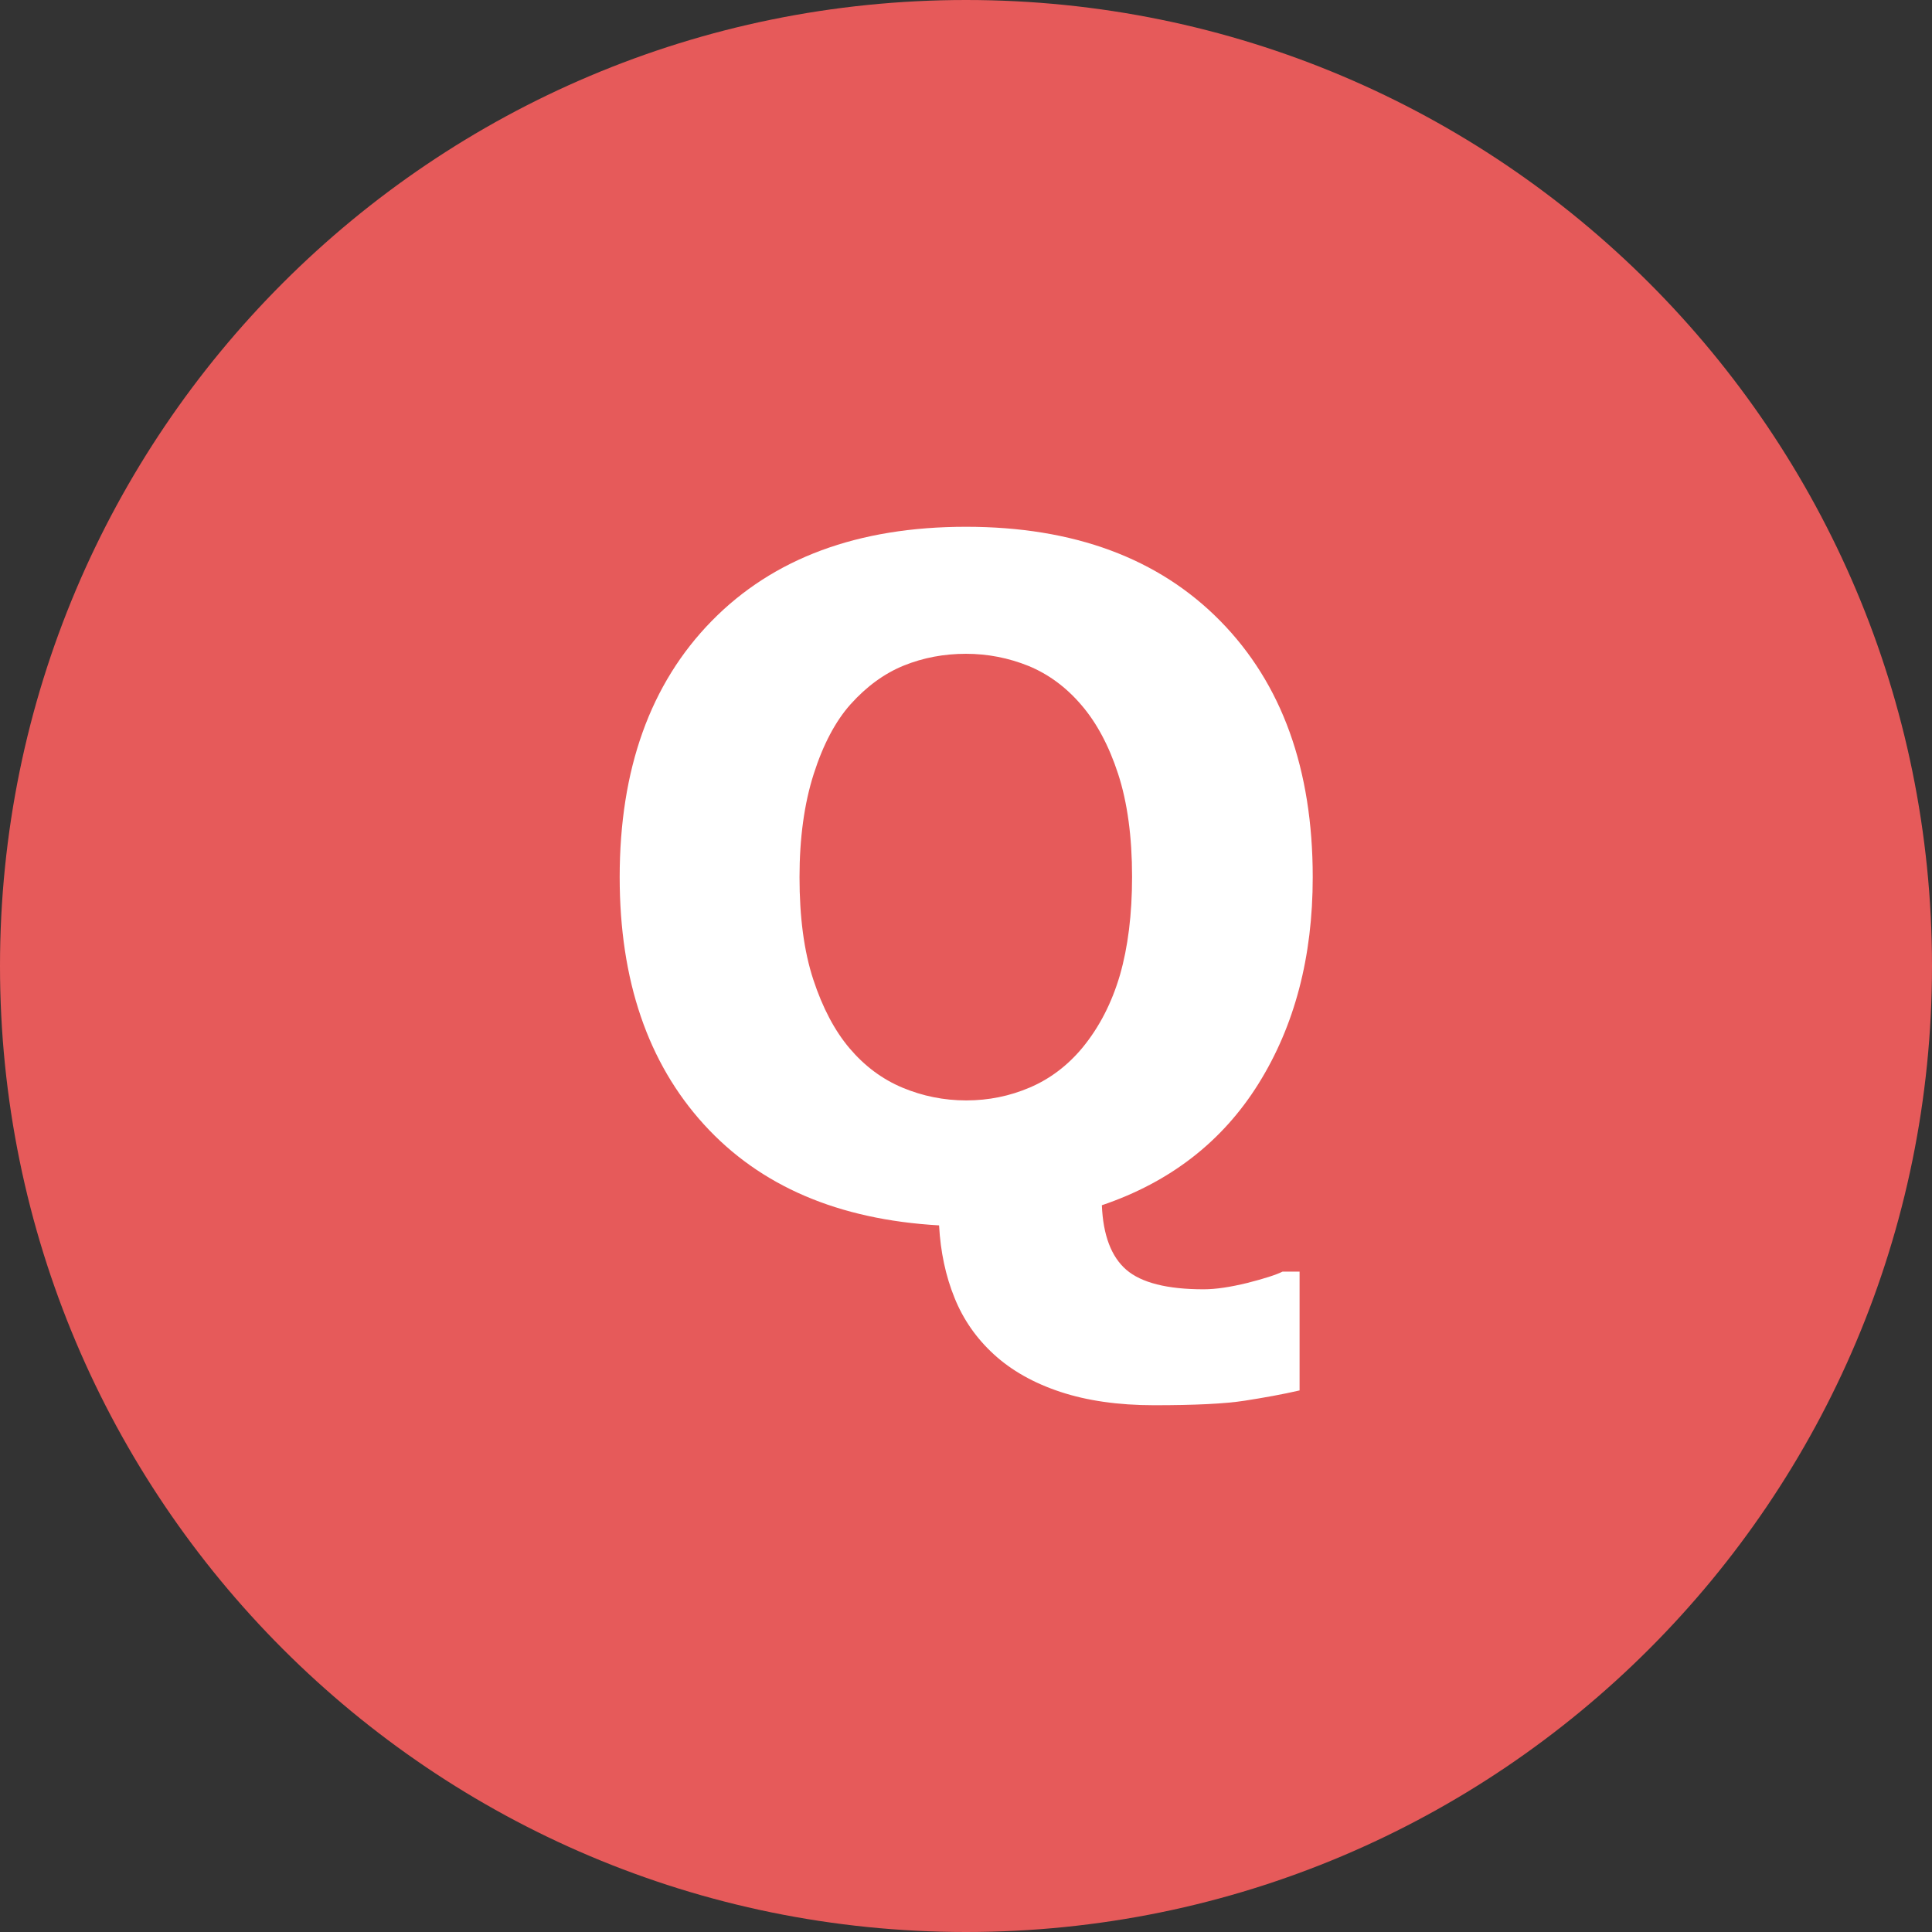
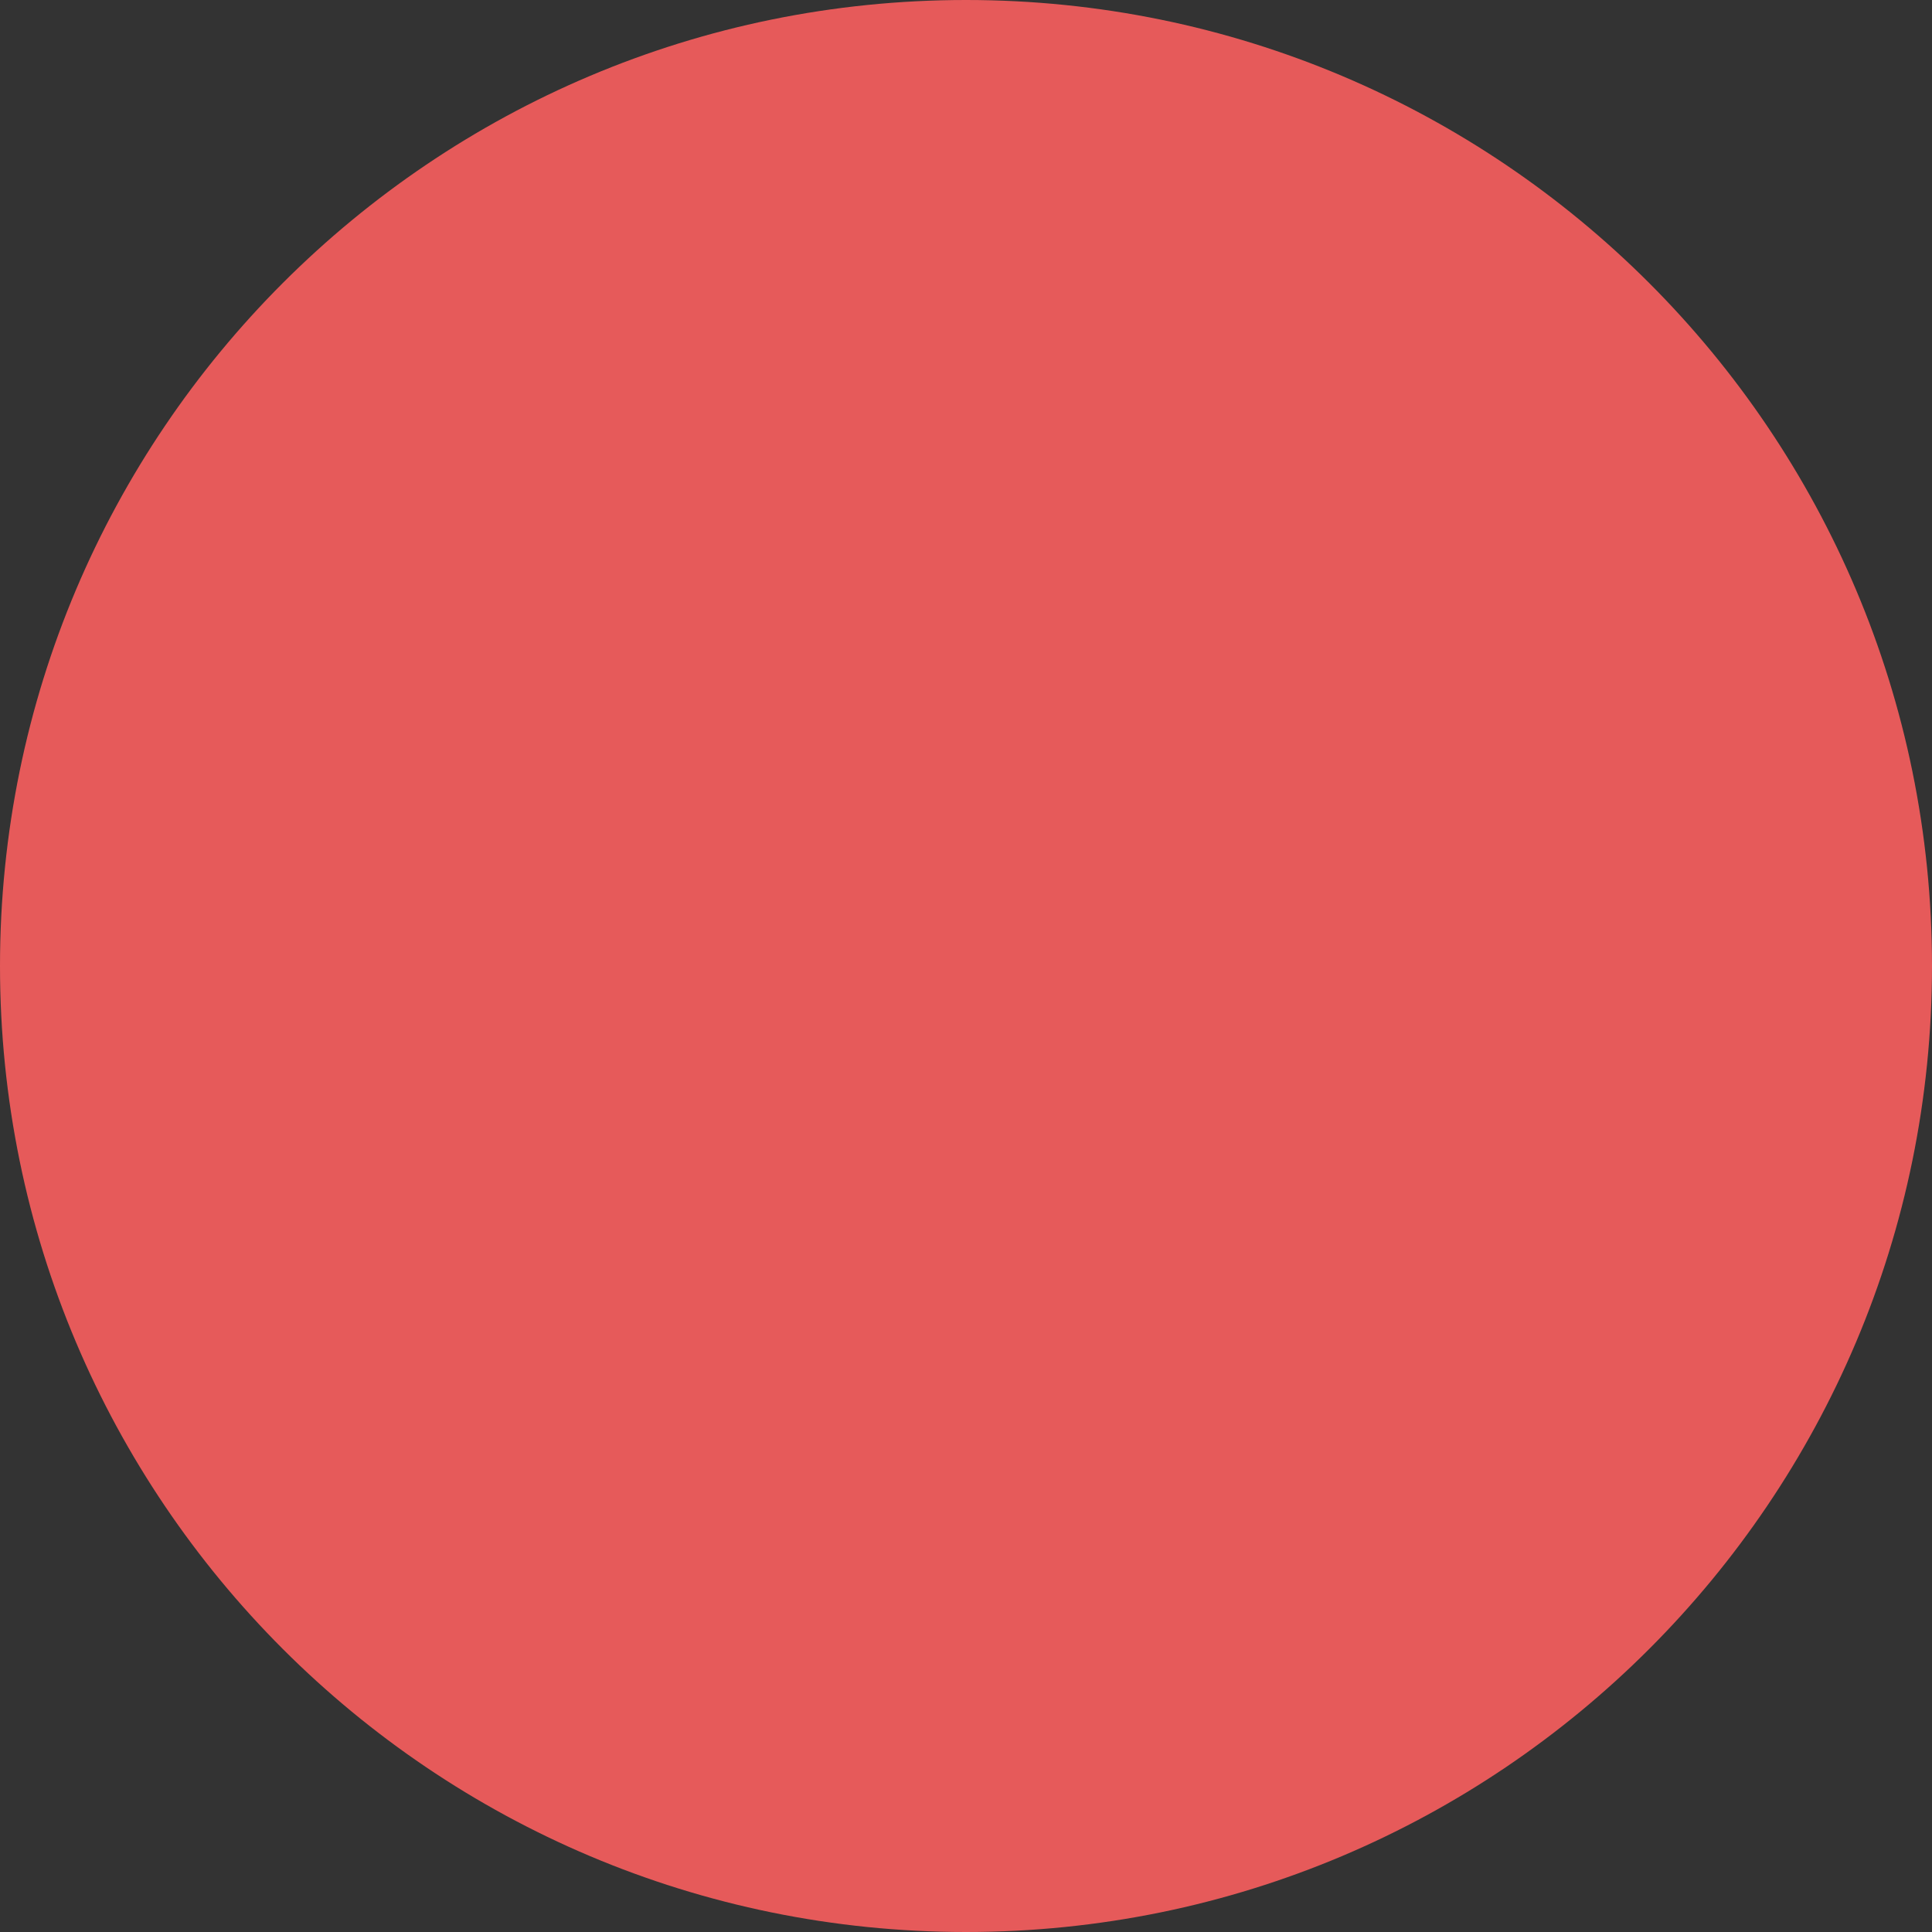
<svg xmlns="http://www.w3.org/2000/svg" version="1.1" id="レイヤー_1" x="0px" y="0px" viewBox="0 0 94 94" style="enable-background:new 0 0 94 94;" xml:space="preserve">
  <rect x="0" y="0" width="94" height="94" fill="#333333" stroke="none" />
  <style type="text/css">
	.st0{fill-rule:evenodd;clip-rule:evenodd;fill:#E65A5A;}
	.st1{fill:#FFFFFF;}
</style>
  <path class="st0" d="M47,0c25.96,0,47,21.04,47,47c0,25.96-21.04,47-47,47C21.04,94,0,72.96,0,47C0,21.04,21.04,0,47,0z" />
-   <path class="st1" d="M50.11,52.91c-0.98,0.42-2.01,0.63-3.1,0.63c-1.08,0-2.12-0.21-3.1-0.62c-0.98-0.41-1.84-1.05-2.57-1.91  c-0.73-0.86-1.32-1.98-1.77-3.35c-0.45-1.37-0.67-3.03-0.67-4.98c0-1.9,0.23-3.58,0.69-5.02c0.46-1.44,1.06-2.57,1.79-3.39  c0.79-0.88,1.66-1.51,2.6-1.89c0.94-0.38,1.95-0.57,3.02-0.57c1.05,0,2.07,0.2,3.04,0.59c0.97,0.4,1.83,1.03,2.58,1.91  c0.73,0.85,1.33,1.96,1.78,3.34c0.45,1.38,0.68,3.05,0.68,5.01c0,1.83-0.2,3.42-0.59,4.78c-0.4,1.36-1,2.53-1.82,3.53  C51.95,51.84,51.09,52.49,50.11,52.91z M61.23,52.73c1.76-2.82,2.64-6.17,2.64-10.05c0-5.26-1.5-9.42-4.5-12.47  c-3-3.05-7.13-4.58-12.37-4.58c-5.26,0-9.38,1.53-12.37,4.58s-4.48,7.21-4.48,12.47c0,5.02,1.37,9.03,4.1,12.03  c2.73,3,6.54,4.63,11.44,4.91c0.07,1.29,0.32,2.46,0.75,3.52c0.42,1.05,1.06,1.97,1.91,2.75c0.86,0.79,1.94,1.4,3.24,1.83  c1.3,0.43,2.82,0.65,4.56,0.65c1.98,0,3.45-0.07,4.41-0.22c0.96-0.15,1.85-0.31,2.67-0.5v-5.78h-0.83  c-0.32,0.16-0.89,0.34-1.71,0.55c-0.82,0.2-1.53,0.31-2.13,0.31c-1.77,0-3.03-0.32-3.76-0.95c-0.73-0.63-1.13-1.68-1.19-3.14  C56.92,57.52,59.47,55.55,61.23,52.73z" />
</svg>